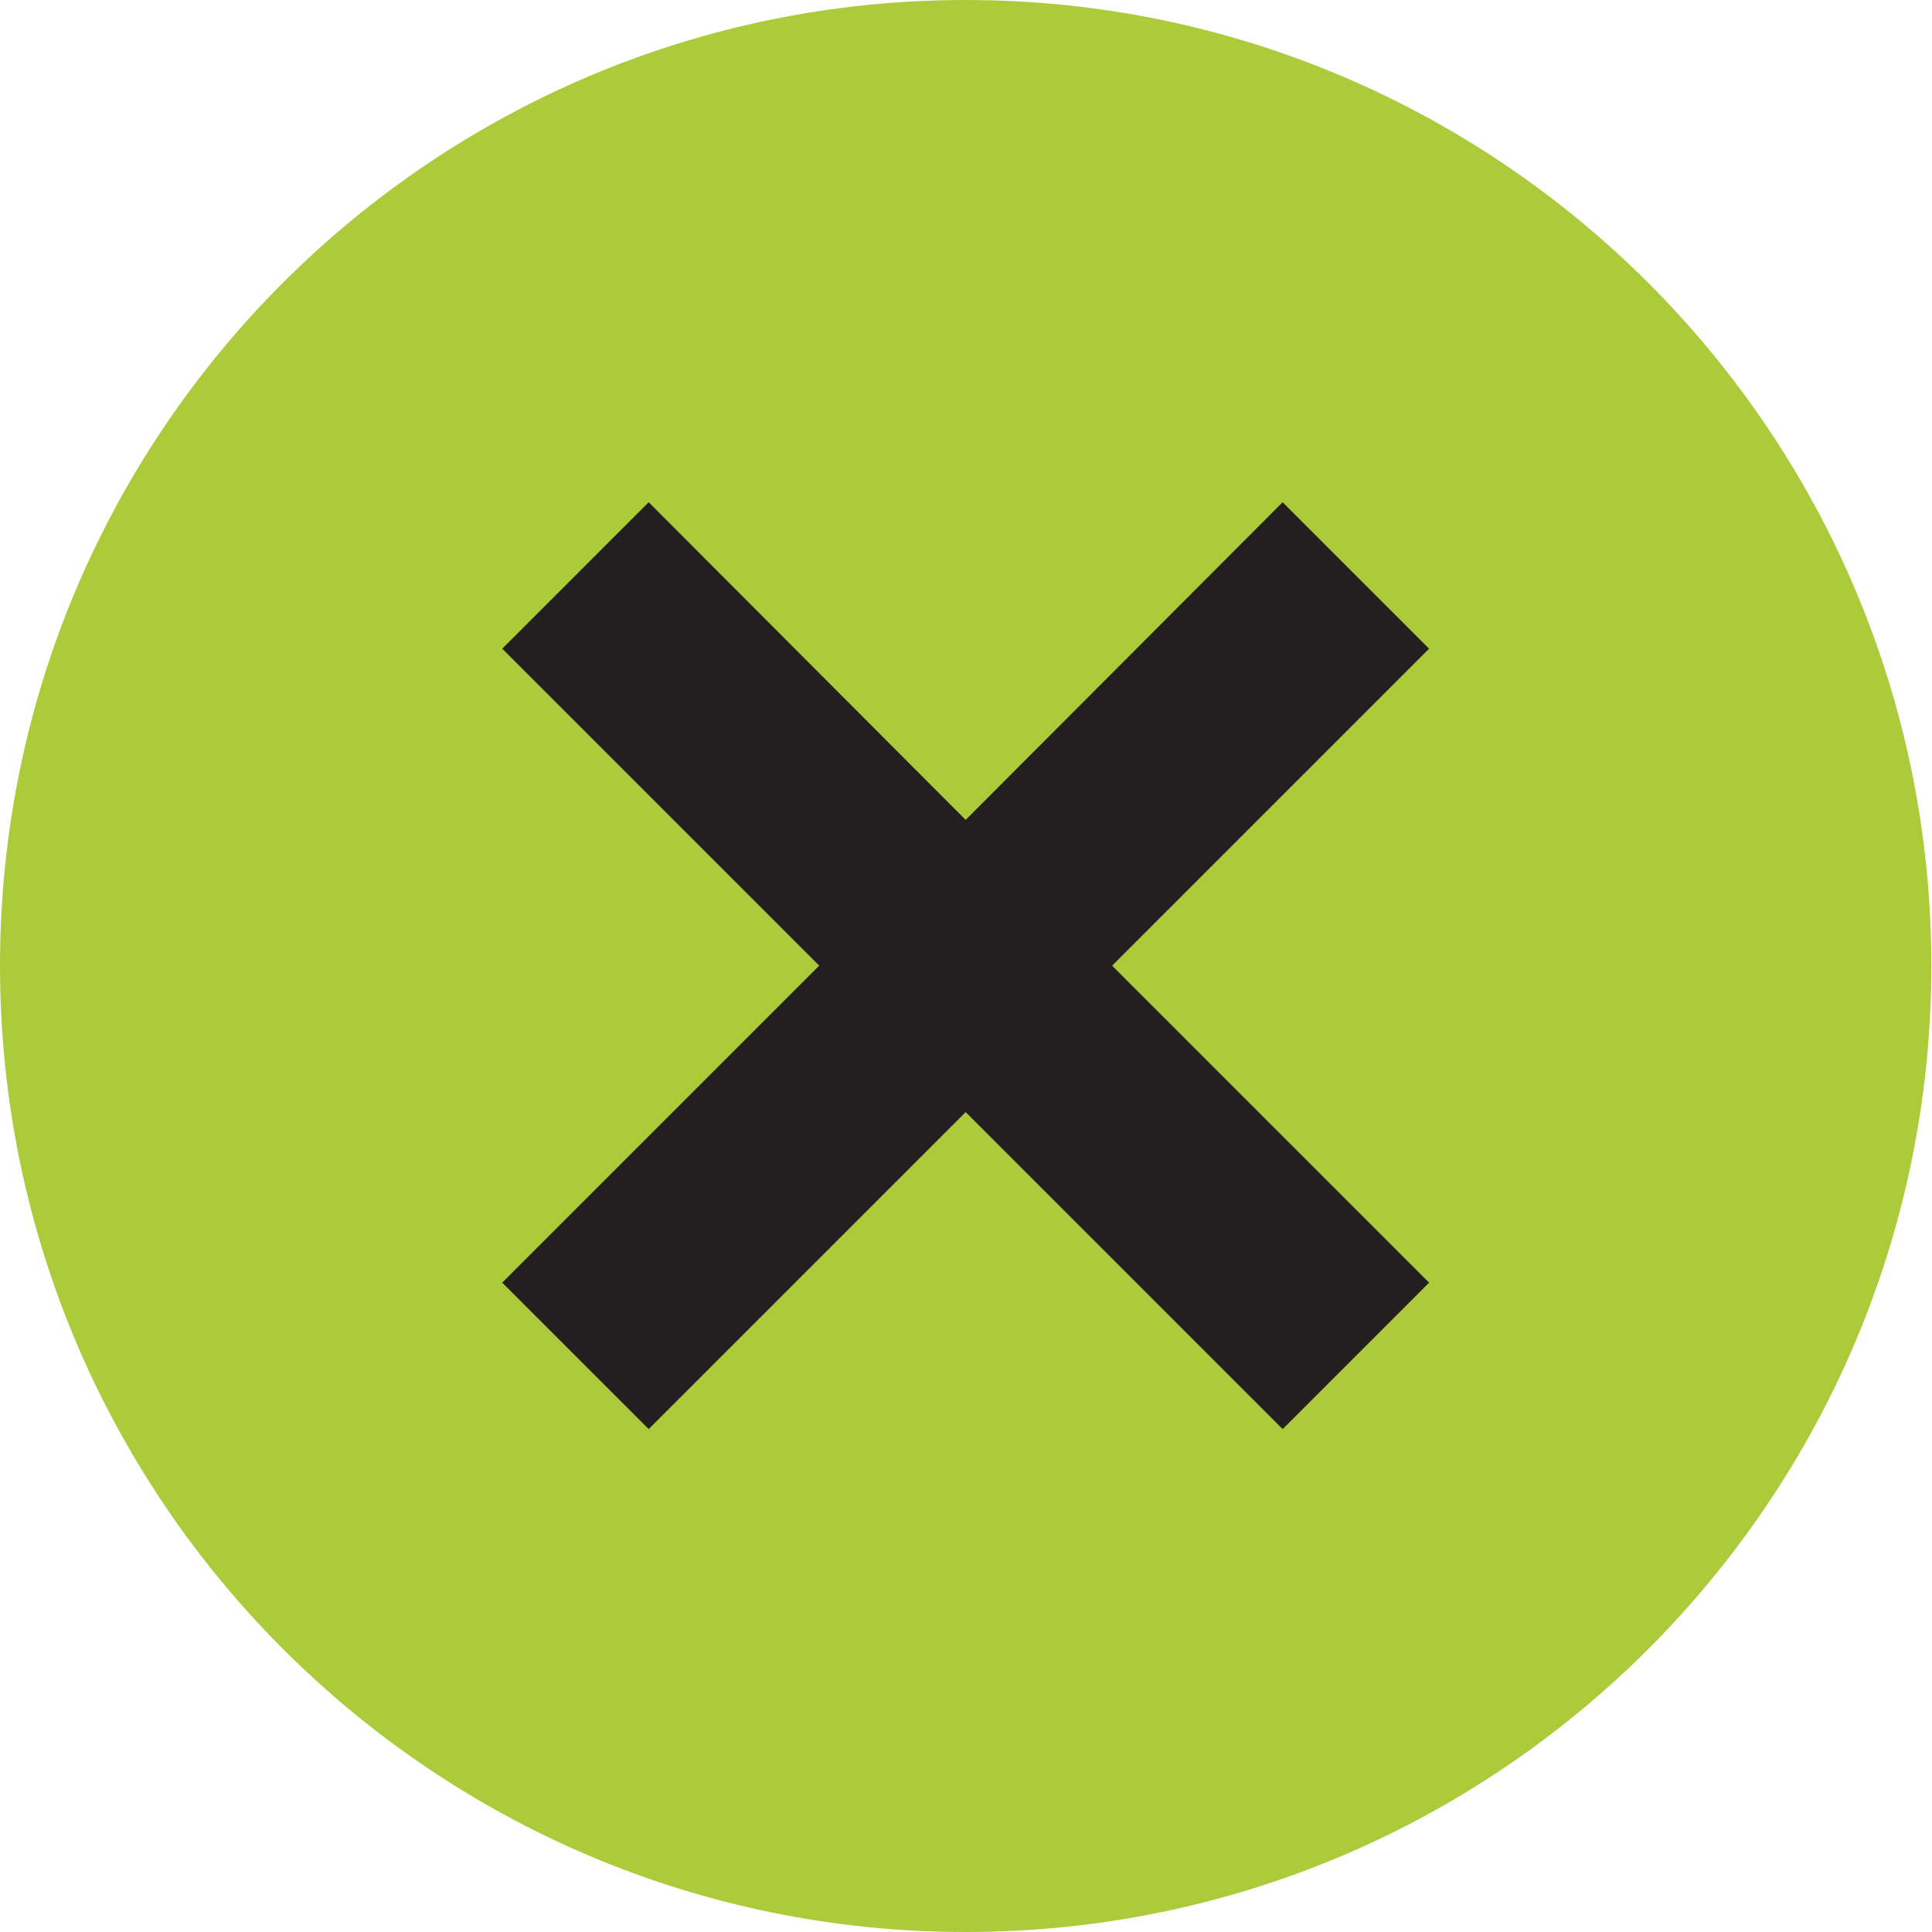
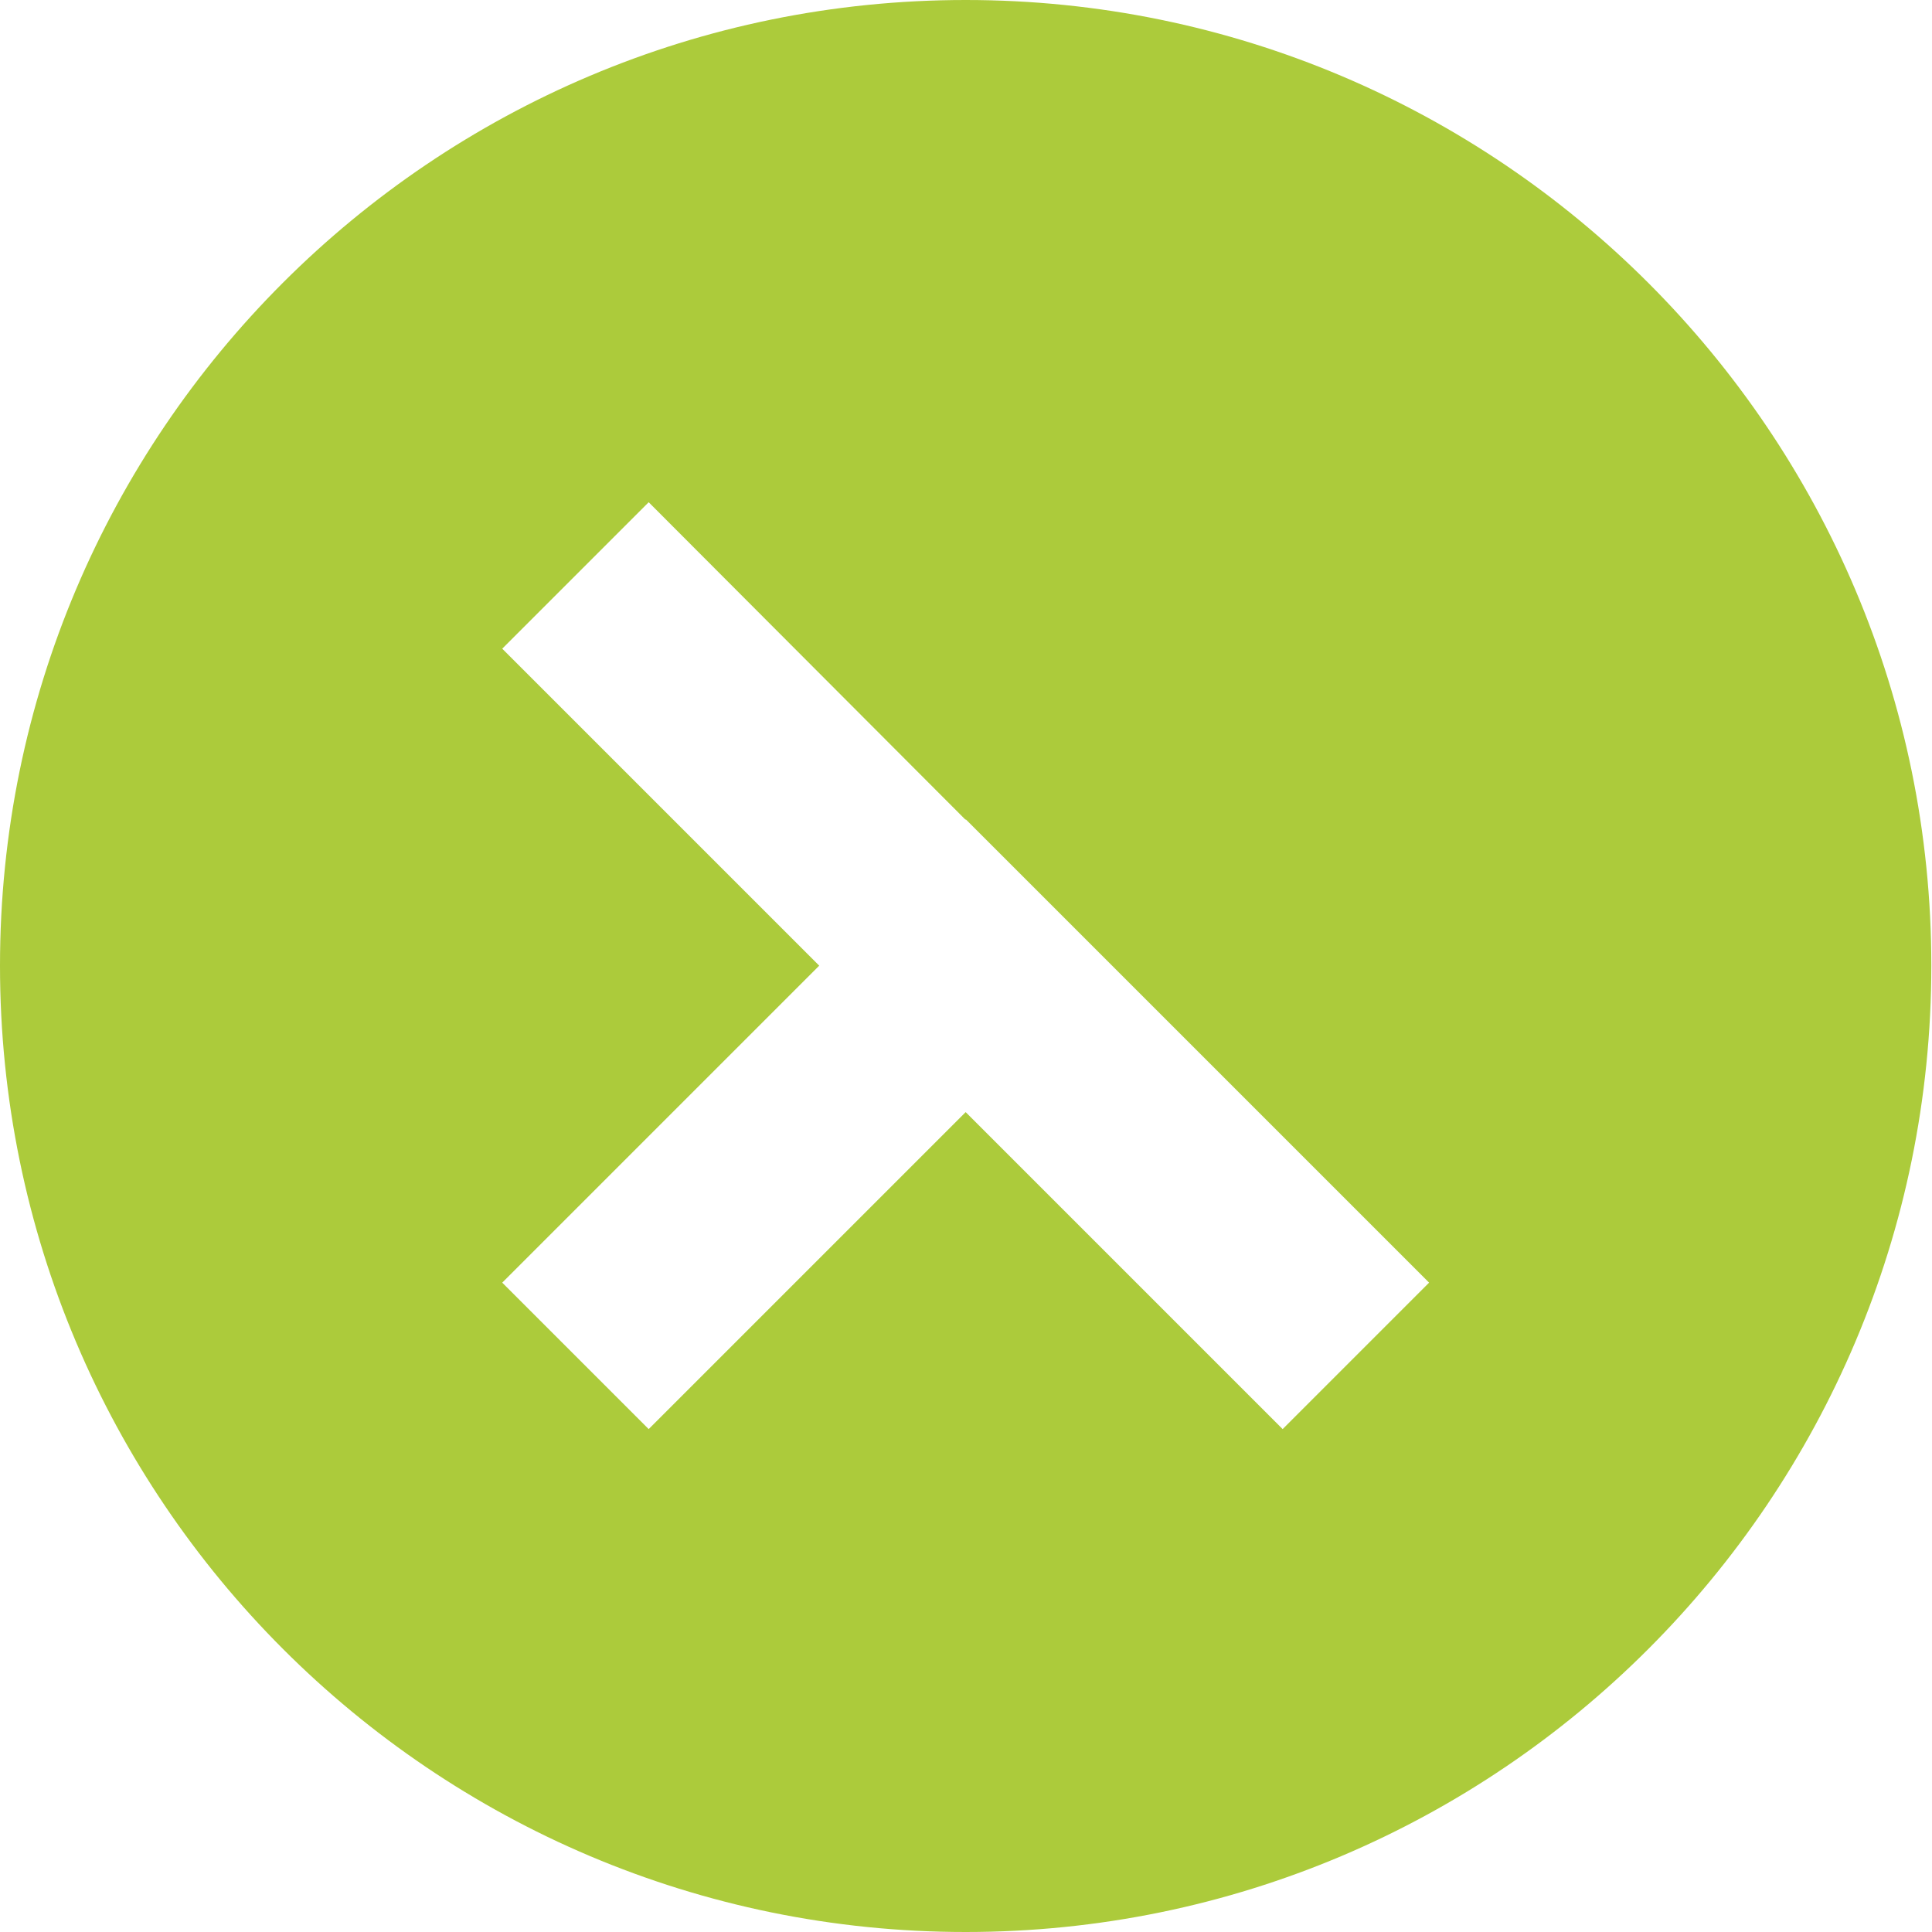
<svg xmlns="http://www.w3.org/2000/svg" version="1.1" id="Layer_1" x="0px" y="0px" viewBox="0 0 28.89 28.89" enable-background="new 0 0 28.89 28.89" xml:space="preserve">
-   <circle fill="#231F20" cx="14.44" cy="14.44" r="12.44" />
  <g>
-     <path fill="#ACCB3B" d="M14.44,28.89C6.47,28.89,0,22.42,0,14.44S6.47,0,14.44,0s14.44,6.47,14.44,14.44S22.42,28.89,14.44,28.89   L14.44,28.89z M14.44,12.26L9.7,7.51L7.51,9.7l4.74,4.74l-4.74,4.74l2.19,2.19l4.74-4.74l4.74,4.74l2.19-2.19l-4.74-4.74l4.74-4.74   l-2.19-2.19L14.44,12.26L14.44,12.26z" />
+     <path fill="#ACCB3B" d="M14.44,28.89C6.47,28.89,0,22.42,0,14.44S6.47,0,14.44,0s14.44,6.47,14.44,14.44S22.42,28.89,14.44,28.89   L14.44,28.89z M14.44,12.26L9.7,7.51L7.51,9.7l4.74,4.74l-4.74,4.74l2.19,2.19l4.74-4.74l4.74,4.74l2.19-2.19l-4.74-4.74l-2.19-2.19L14.44,12.26L14.44,12.26z" />
  </g>
</svg>